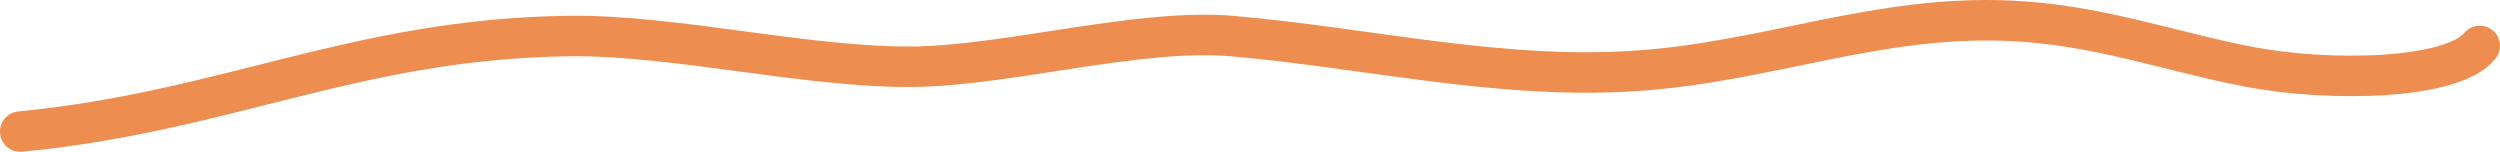
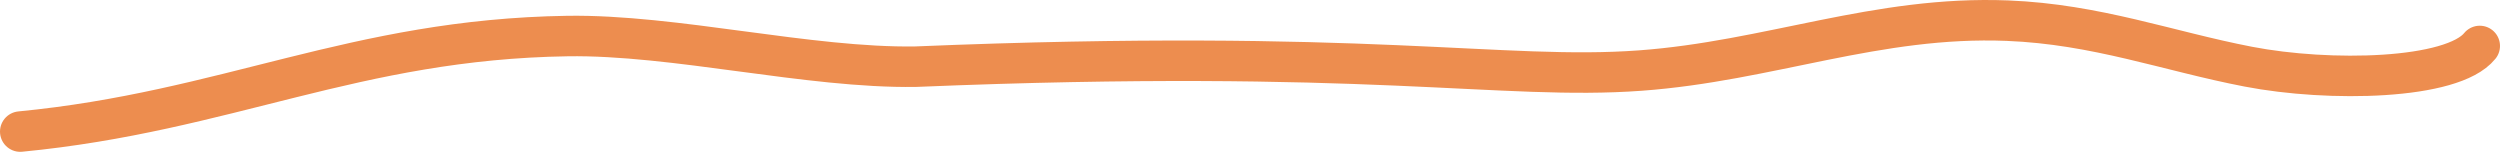
<svg xmlns="http://www.w3.org/2000/svg" width="247" height="15" viewBox="0 0 247 15" fill="none">
-   <path d="M2 13C22.429 11.028 35.049 3.881 56.061 3.561C66.638 3.4 79.885 6.749 90.463 6.588C99.661 6.447 112.689 2.784 121.683 3.561C135.269 4.734 148.387 7.972 162.059 6.972C174.779 6.041 185.466 1.526 198.336 2.041C207.172 2.394 214.155 5.048 222.14 6.588C230.124 8.128 242.293 7.89 245 4.541" stroke="#ED8D4F" stroke-width="4" stroke-linecap="round" stroke-linejoin="round" />
+   <path d="M2 13C22.429 11.028 35.049 3.881 56.061 3.561C66.638 3.4 79.885 6.749 90.463 6.588C135.269 4.734 148.387 7.972 162.059 6.972C174.779 6.041 185.466 1.526 198.336 2.041C207.172 2.394 214.155 5.048 222.14 6.588C230.124 8.128 242.293 7.89 245 4.541" stroke="#ED8D4F" stroke-width="4" stroke-linecap="round" stroke-linejoin="round" />
</svg>